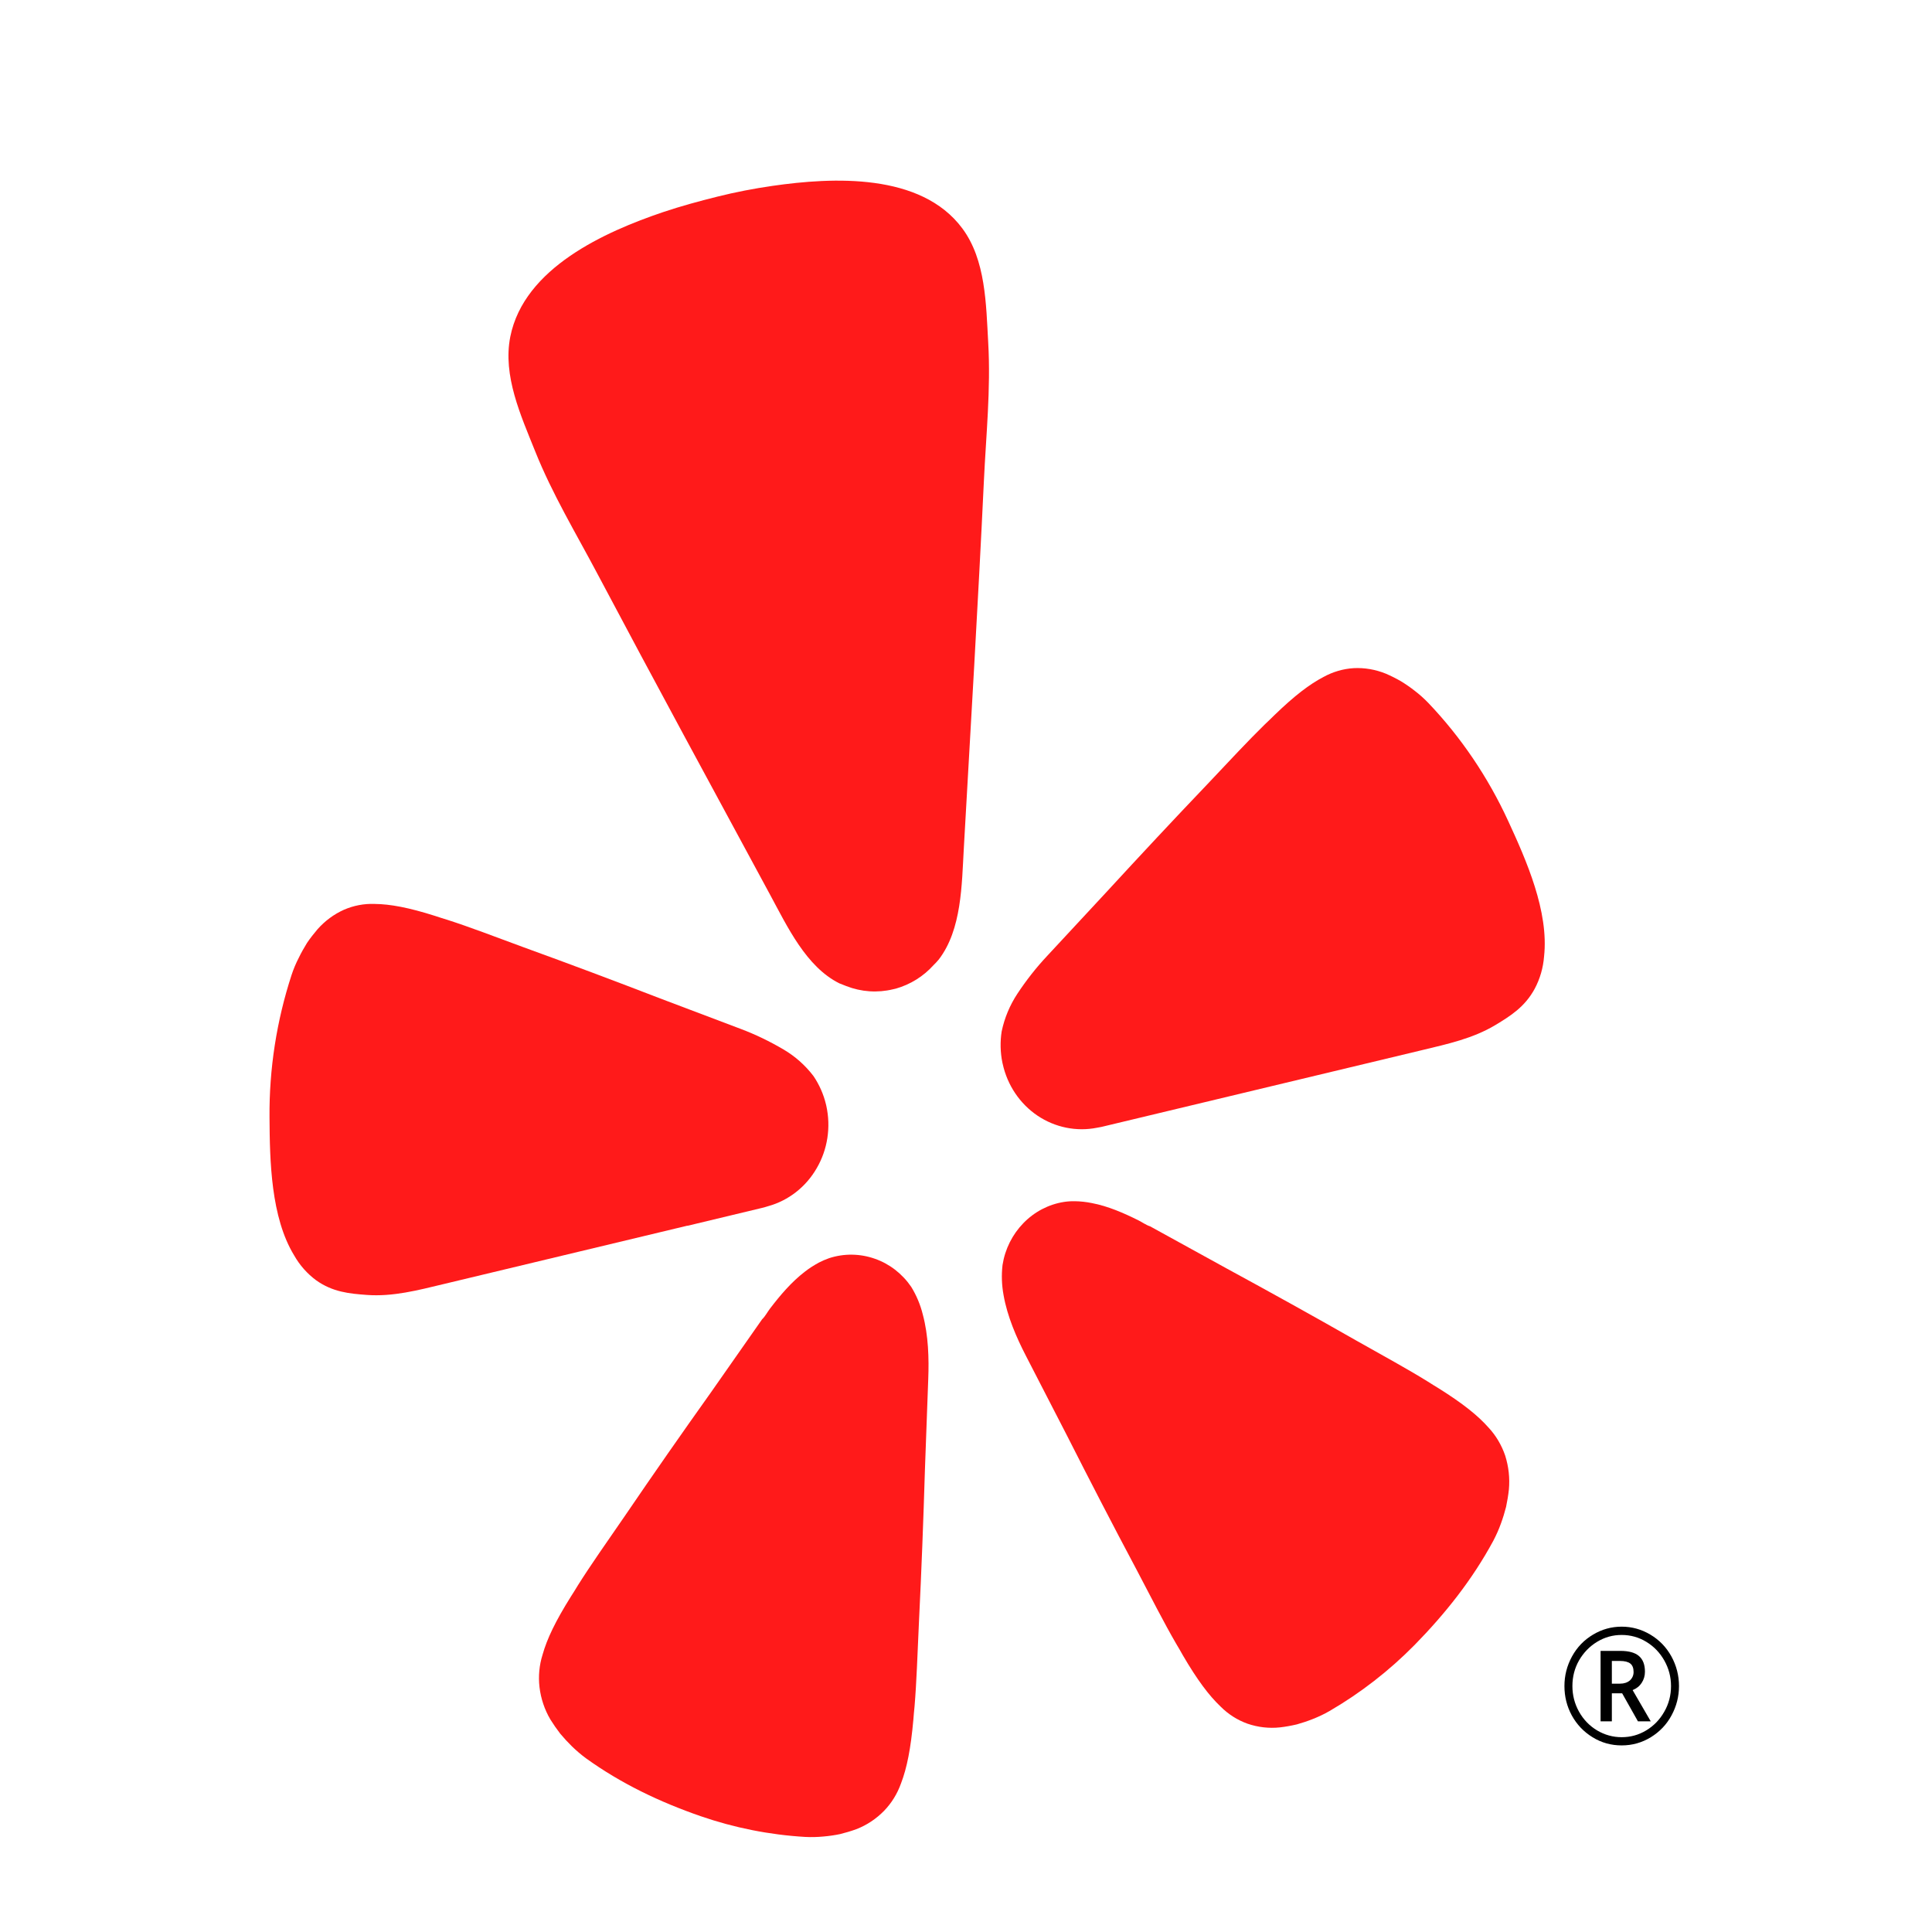
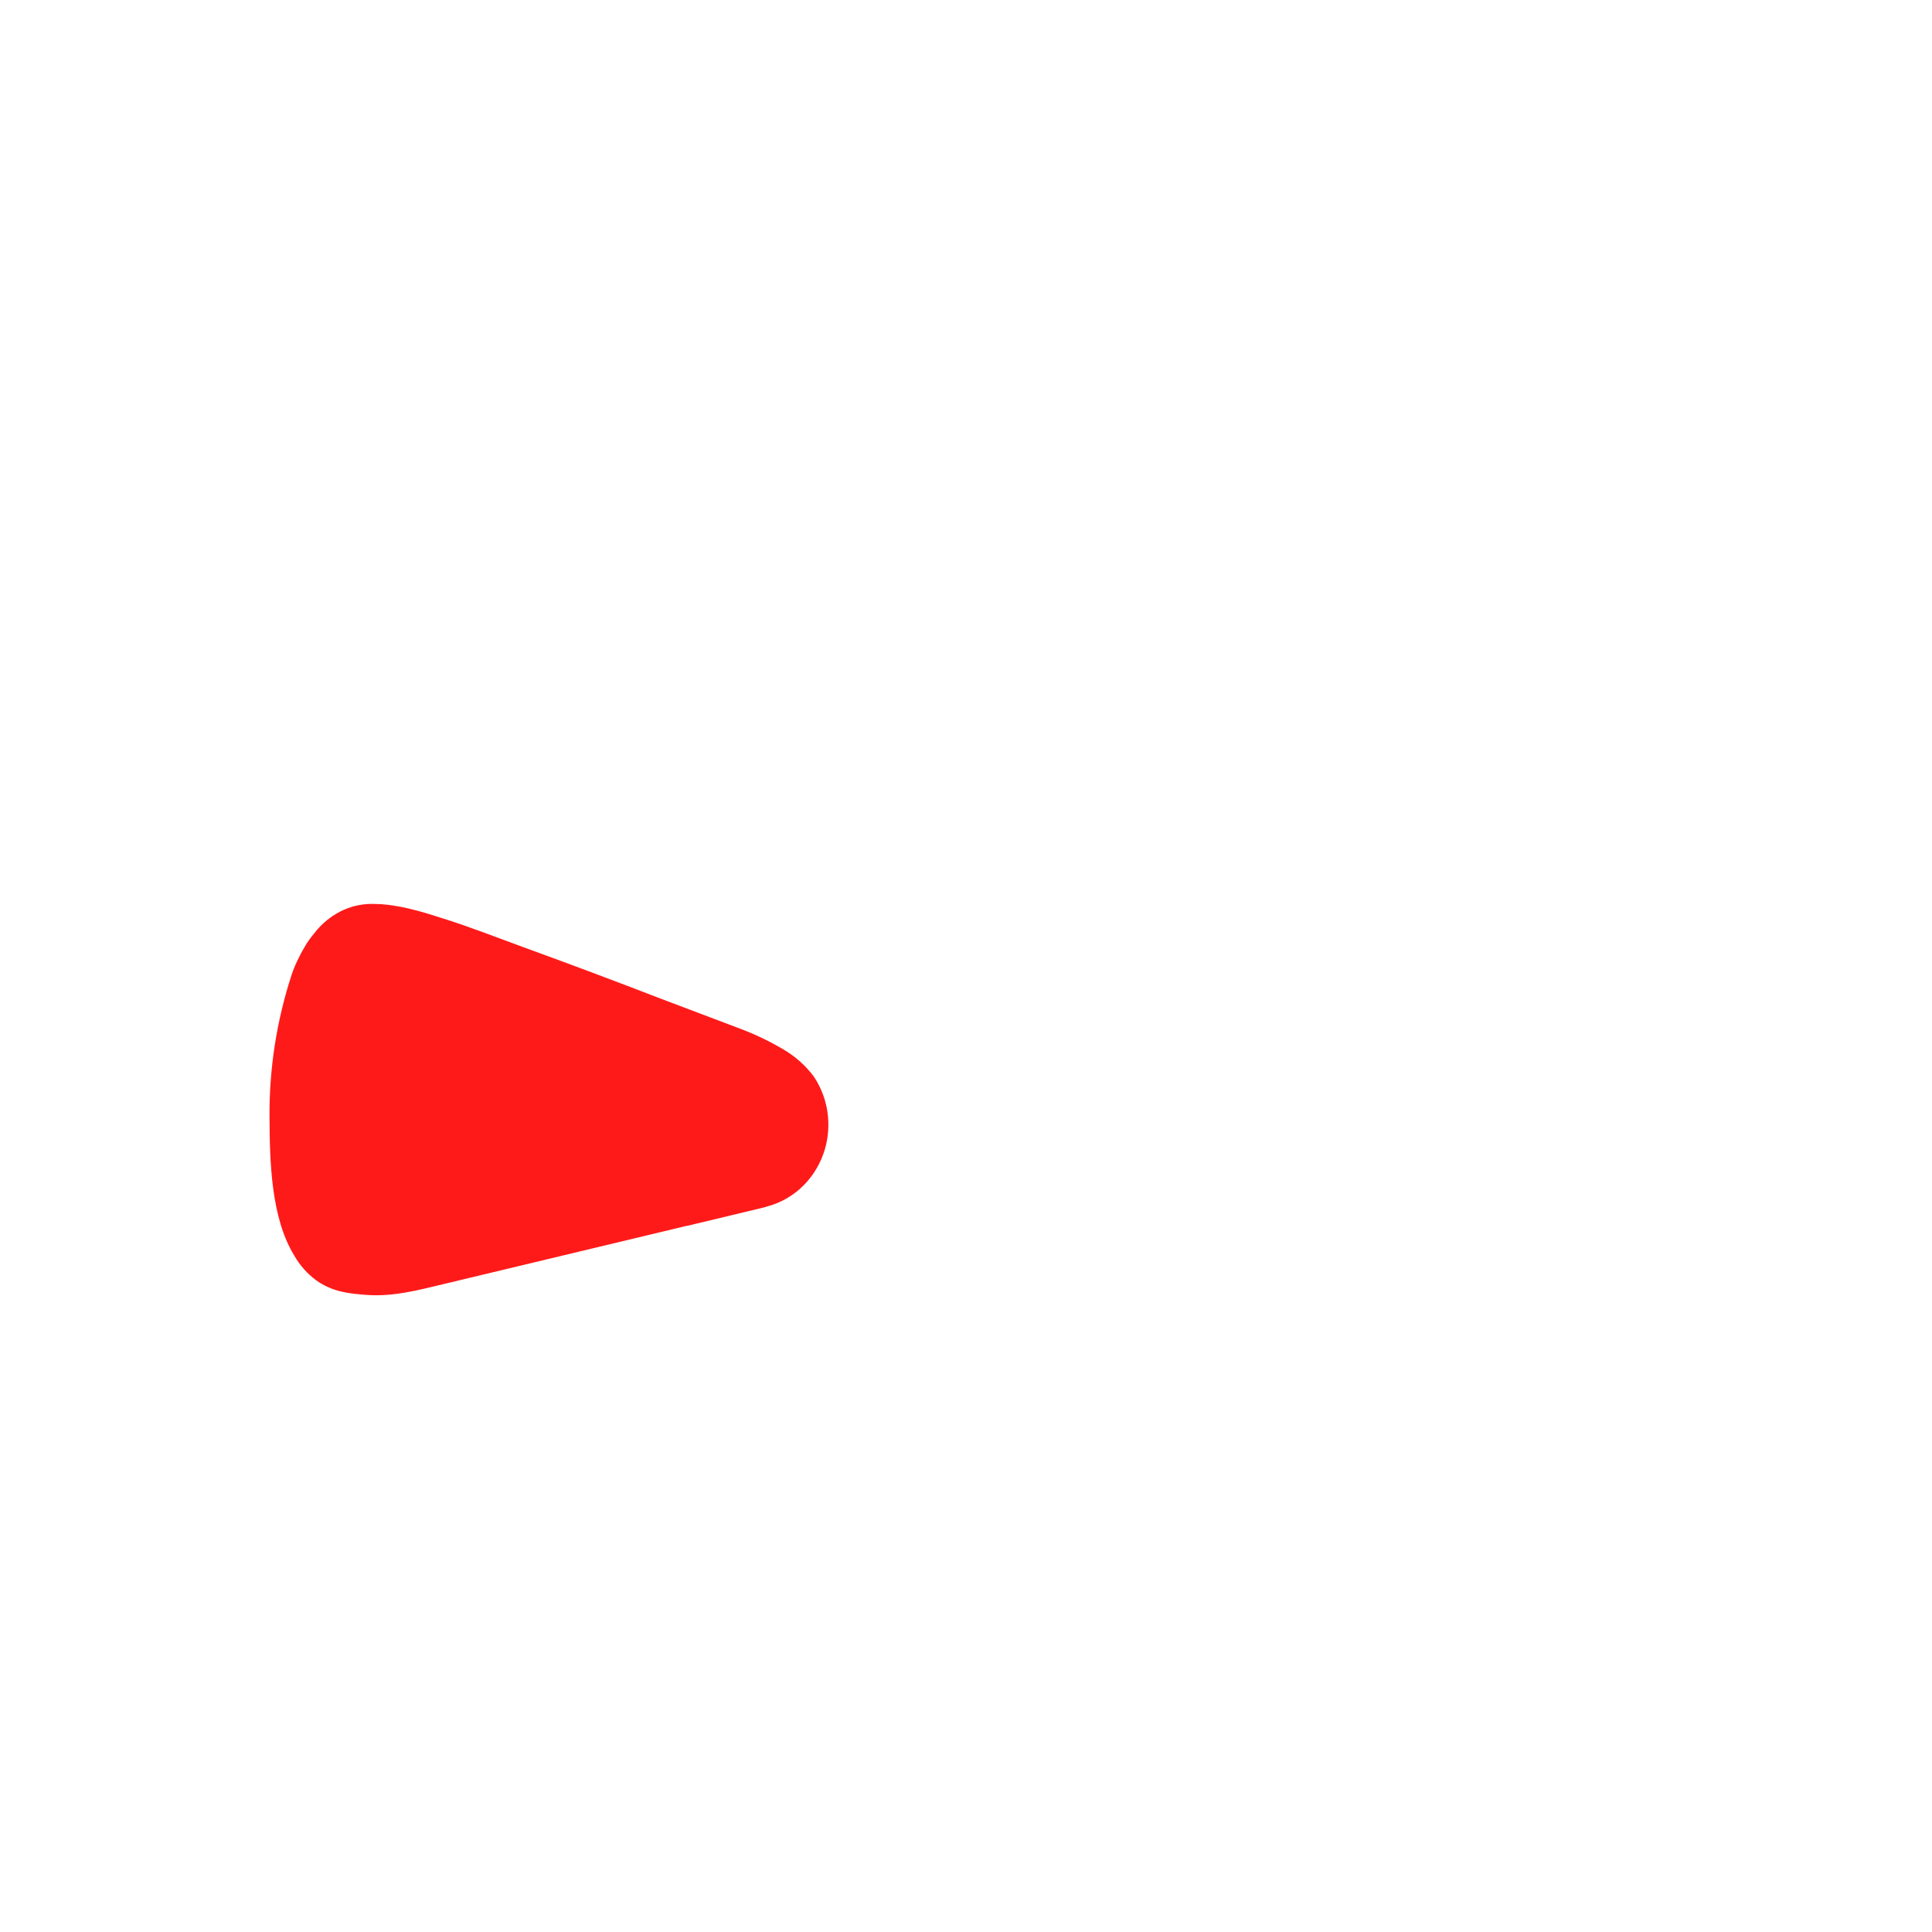
<svg xmlns="http://www.w3.org/2000/svg" width="24" height="24" viewBox="0 0 24 24" fill="none">
  <g clip-path="url(#clip0_20712_381946)">
    <path d="M8.541 15.227L9.454 15.008C9.473 15.004 9.505 14.996 9.544 14.983C9.796 14.913 10.012 14.744 10.146 14.511C10.281 14.279 10.323 14.002 10.265 13.738C10.264 13.732 10.262 13.727 10.261 13.721C10.231 13.594 10.178 13.475 10.106 13.368C10.004 13.234 9.877 13.121 9.733 13.037C9.564 12.937 9.386 12.851 9.203 12.782L8.201 12.403C7.639 12.186 7.077 11.975 6.509 11.769C6.141 11.633 5.83 11.514 5.559 11.427C5.508 11.411 5.451 11.394 5.405 11.378C5.078 11.274 4.848 11.231 4.653 11.229C4.523 11.224 4.393 11.249 4.273 11.301C4.148 11.357 4.036 11.44 3.944 11.544C3.898 11.598 3.854 11.654 3.814 11.713C3.777 11.773 3.742 11.835 3.711 11.899C3.676 11.967 3.646 12.038 3.622 12.111C3.436 12.681 3.343 13.279 3.348 13.88C3.351 14.424 3.365 15.122 3.654 15.595C3.723 15.717 3.816 15.822 3.927 15.904C4.133 16.051 4.34 16.07 4.556 16.086C4.879 16.11 5.191 16.028 5.503 15.953L8.538 15.226L8.541 15.227Z" fill="#FF1A1A" />
-     <path d="M18.735 10.198C18.485 9.655 18.15 9.159 17.743 8.732C17.69 8.677 17.634 8.627 17.574 8.581C17.519 8.538 17.461 8.498 17.402 8.462C17.341 8.427 17.279 8.396 17.214 8.368C17.088 8.317 16.952 8.293 16.816 8.3C16.686 8.308 16.559 8.345 16.444 8.408C16.27 8.498 16.081 8.642 15.831 8.884C15.796 8.92 15.752 8.96 15.713 8.998C15.506 9.2 15.276 9.448 15.002 9.738C14.579 10.181 14.163 10.627 13.748 11.078L13.008 11.875C12.872 12.02 12.748 12.178 12.638 12.345C12.545 12.486 12.478 12.645 12.443 12.813C12.423 12.941 12.426 13.073 12.452 13.2C12.453 13.206 12.454 13.211 12.456 13.217C12.514 13.481 12.669 13.711 12.888 13.859C13.107 14.006 13.372 14.06 13.628 14.009C13.669 14.003 13.7 13.995 13.72 13.99L17.67 13.044C17.981 12.969 18.297 12.901 18.577 12.733C18.764 12.62 18.943 12.508 19.065 12.282C19.131 12.158 19.17 12.022 19.181 11.881C19.242 11.322 18.961 10.688 18.735 10.198Z" fill="#FF1A1A" />
-     <path d="M11.662 11.919C11.948 11.546 11.947 10.99 11.973 10.536C12.059 9.017 12.15 7.499 12.222 5.98C12.249 5.404 12.309 4.837 12.276 4.257C12.249 3.778 12.246 3.229 11.954 2.837C11.44 2.145 10.344 2.201 9.596 2.309C9.367 2.342 9.138 2.386 8.91 2.443C8.682 2.5 8.457 2.561 8.237 2.635C7.519 2.878 6.51 3.326 6.339 4.183C6.243 4.668 6.471 5.164 6.648 5.606C6.863 6.143 7.156 6.626 7.423 7.131C8.129 8.463 8.849 9.788 9.566 11.114C9.78 11.509 10.014 12.011 10.428 12.216C10.456 12.228 10.484 12.239 10.512 12.249C10.698 12.322 10.901 12.336 11.094 12.289C11.106 12.286 11.117 12.284 11.129 12.281C11.308 12.23 11.47 12.13 11.597 11.989C11.62 11.967 11.641 11.944 11.662 11.919Z" fill="#FF1A1A" />
-     <path d="M11.319 15.985C11.207 15.822 11.049 15.699 10.866 15.636C10.683 15.572 10.486 15.569 10.301 15.629C10.258 15.644 10.216 15.662 10.175 15.683C10.112 15.717 10.052 15.755 9.996 15.799C9.831 15.926 9.692 16.09 9.566 16.255C9.534 16.297 9.505 16.353 9.467 16.389L8.832 17.296C8.471 17.803 8.116 18.312 7.764 18.829C7.534 19.163 7.335 19.445 7.178 19.695C7.149 19.742 7.118 19.794 7.09 19.836C6.901 20.138 6.795 20.358 6.74 20.555C6.699 20.685 6.686 20.823 6.702 20.959C6.719 21.101 6.765 21.238 6.837 21.36C6.875 21.421 6.916 21.48 6.96 21.537C7.006 21.592 7.054 21.644 7.105 21.694C7.16 21.747 7.218 21.797 7.279 21.842C7.718 22.158 8.198 22.386 8.703 22.561C9.123 22.706 9.56 22.793 10.002 22.819C10.078 22.823 10.153 22.821 10.228 22.814C10.297 22.808 10.367 22.798 10.435 22.784C10.503 22.767 10.571 22.747 10.637 22.723C10.767 22.673 10.884 22.595 10.982 22.495C11.076 22.398 11.147 22.282 11.193 22.153C11.266 21.963 11.314 21.722 11.346 21.364C11.349 21.313 11.356 21.252 11.361 21.196C11.386 20.899 11.397 20.551 11.416 20.141C11.447 19.51 11.471 18.882 11.49 18.252C11.49 18.252 11.531 17.133 11.531 17.132C11.541 16.875 11.533 16.589 11.464 16.332C11.434 16.209 11.385 16.092 11.319 15.985Z" fill="#FF1A1A" />
-     <path d="M18.493 17.736C18.36 17.585 18.172 17.435 17.876 17.249C17.833 17.224 17.783 17.191 17.736 17.162C17.49 17.009 17.192 16.847 16.845 16.651C16.312 16.347 15.778 16.051 15.239 15.758L14.287 15.234C14.238 15.219 14.188 15.182 14.141 15.159C13.958 15.068 13.764 14.983 13.563 14.945C13.494 14.931 13.423 14.923 13.353 14.922C13.307 14.921 13.262 14.924 13.216 14.931C13.026 14.961 12.85 15.053 12.713 15.194C12.576 15.335 12.485 15.516 12.454 15.713C12.439 15.839 12.444 15.966 12.467 16.09C12.513 16.353 12.626 16.613 12.743 16.84L13.252 17.828C13.535 18.386 13.821 18.94 14.115 19.492C14.304 19.852 14.461 20.161 14.609 20.416C14.637 20.464 14.669 20.516 14.693 20.561C14.872 20.868 15.017 21.061 15.163 21.2C15.258 21.295 15.371 21.367 15.496 21.412C15.627 21.457 15.765 21.473 15.902 21.458C15.972 21.45 16.042 21.437 16.11 21.421C16.178 21.402 16.244 21.38 16.309 21.354C16.38 21.326 16.448 21.294 16.514 21.256C16.901 21.031 17.257 20.755 17.574 20.433C17.954 20.045 18.29 19.623 18.551 19.139C18.587 19.07 18.619 18.999 18.645 18.926C18.67 18.858 18.691 18.789 18.709 18.719C18.724 18.648 18.736 18.576 18.744 18.503C18.757 18.361 18.741 18.218 18.698 18.082C18.654 17.953 18.584 17.834 18.493 17.736Z" fill="#FF1A1A" />
-     <path d="M20.023 20.915H20.125C20.176 20.915 20.216 20.901 20.247 20.875C20.277 20.847 20.293 20.812 20.293 20.77C20.293 20.721 20.279 20.686 20.252 20.665C20.225 20.644 20.182 20.633 20.124 20.633H20.023V20.915ZM20.434 20.767C20.434 20.819 20.42 20.865 20.393 20.906C20.367 20.946 20.329 20.976 20.281 20.995L20.506 21.383H20.347L20.151 21.035H20.023V21.383H19.883V20.508H20.13C20.235 20.508 20.312 20.53 20.36 20.572C20.41 20.615 20.434 20.68 20.434 20.767ZM19.434 20.945C19.434 20.814 19.465 20.692 19.528 20.577C19.591 20.462 19.678 20.372 19.789 20.306C19.899 20.24 20.018 20.207 20.145 20.207C20.272 20.207 20.39 20.24 20.5 20.305C20.611 20.371 20.698 20.46 20.762 20.575C20.825 20.69 20.857 20.813 20.857 20.945C20.857 21.074 20.826 21.195 20.765 21.308C20.704 21.422 20.618 21.512 20.508 21.58C20.397 21.648 20.277 21.682 20.145 21.682C20.015 21.682 19.894 21.649 19.784 21.581C19.673 21.513 19.587 21.422 19.525 21.309C19.464 21.196 19.434 21.075 19.434 20.945ZM19.533 20.945C19.533 21.058 19.56 21.164 19.615 21.263C19.67 21.361 19.745 21.439 19.84 21.496C19.935 21.552 20.037 21.58 20.145 21.58C20.255 21.58 20.357 21.552 20.451 21.495C20.545 21.438 20.619 21.361 20.674 21.264C20.73 21.167 20.758 21.06 20.758 20.945C20.758 20.831 20.73 20.726 20.675 20.628C20.62 20.531 20.546 20.453 20.452 20.396C20.359 20.339 20.256 20.31 20.145 20.31C20.035 20.31 19.934 20.338 19.84 20.395C19.746 20.452 19.671 20.53 19.615 20.627C19.56 20.724 19.533 20.83 19.533 20.945Z" fill="black" />
  </g>
  <defs>
    <clipPath id="clip0_20712_381946">
      <rect width="18" height="21" fill="white" transform="translate(3 2)" />
    </clipPath>
  </defs>
</svg>